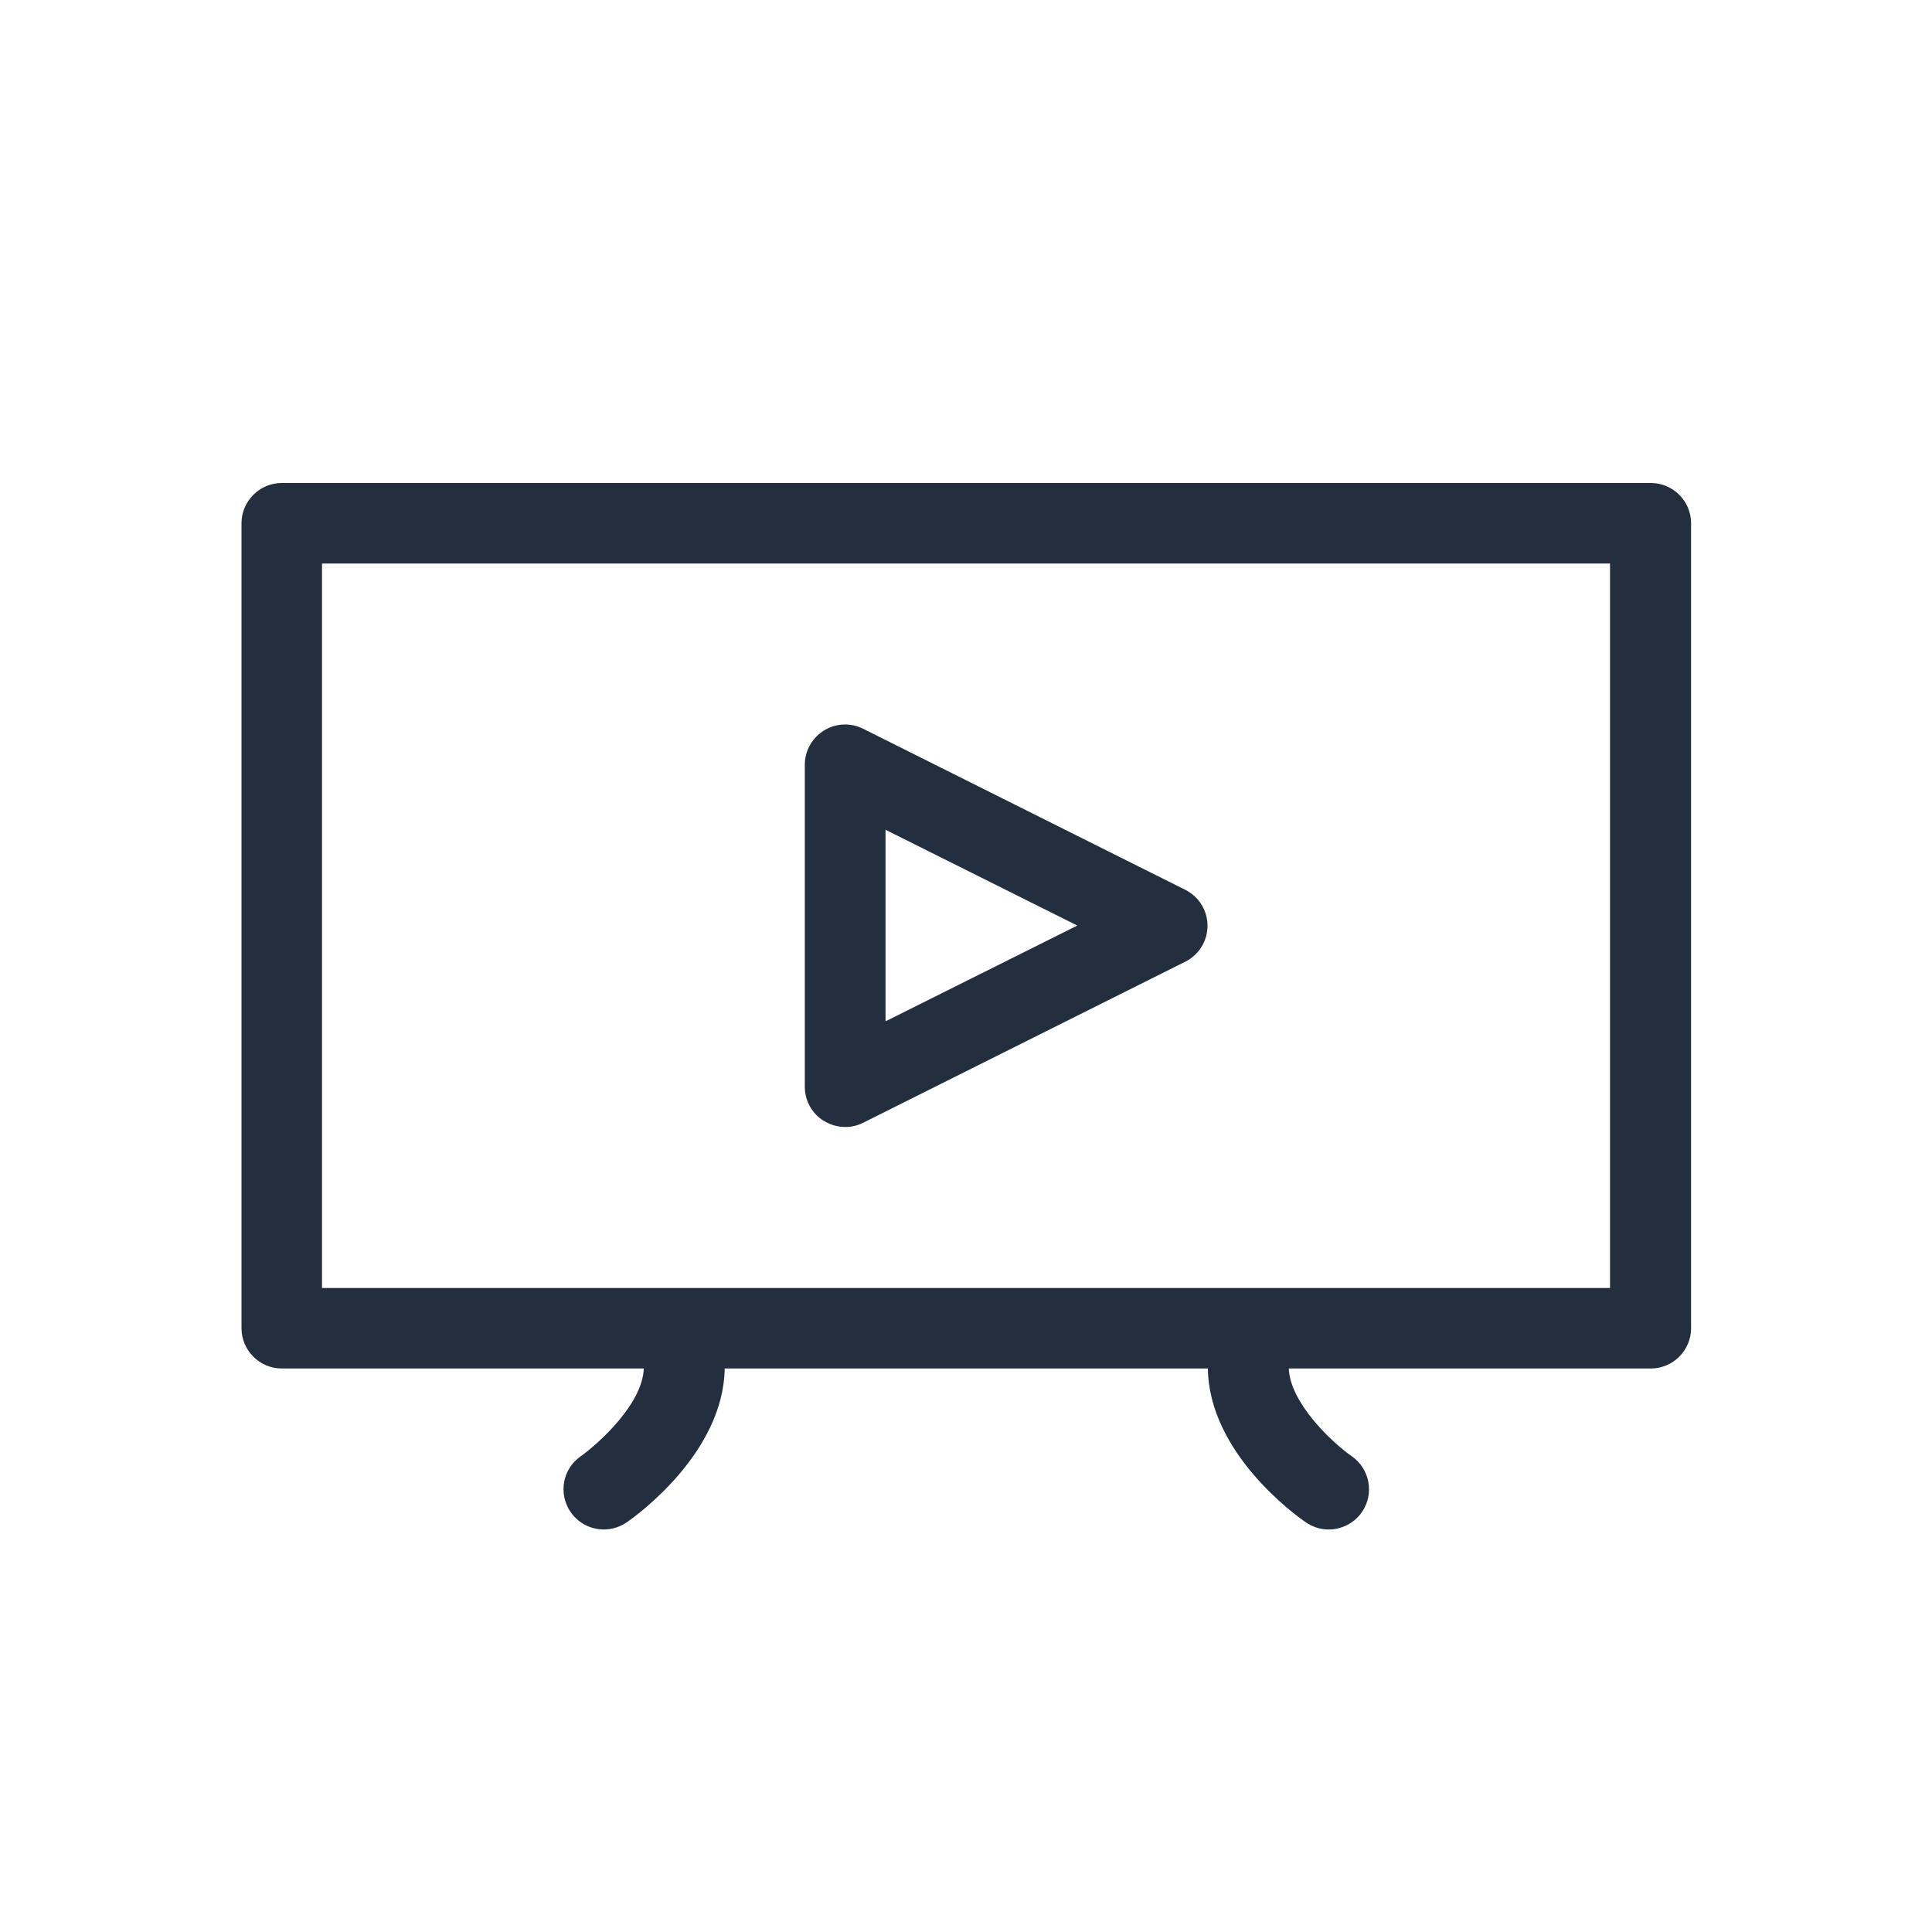
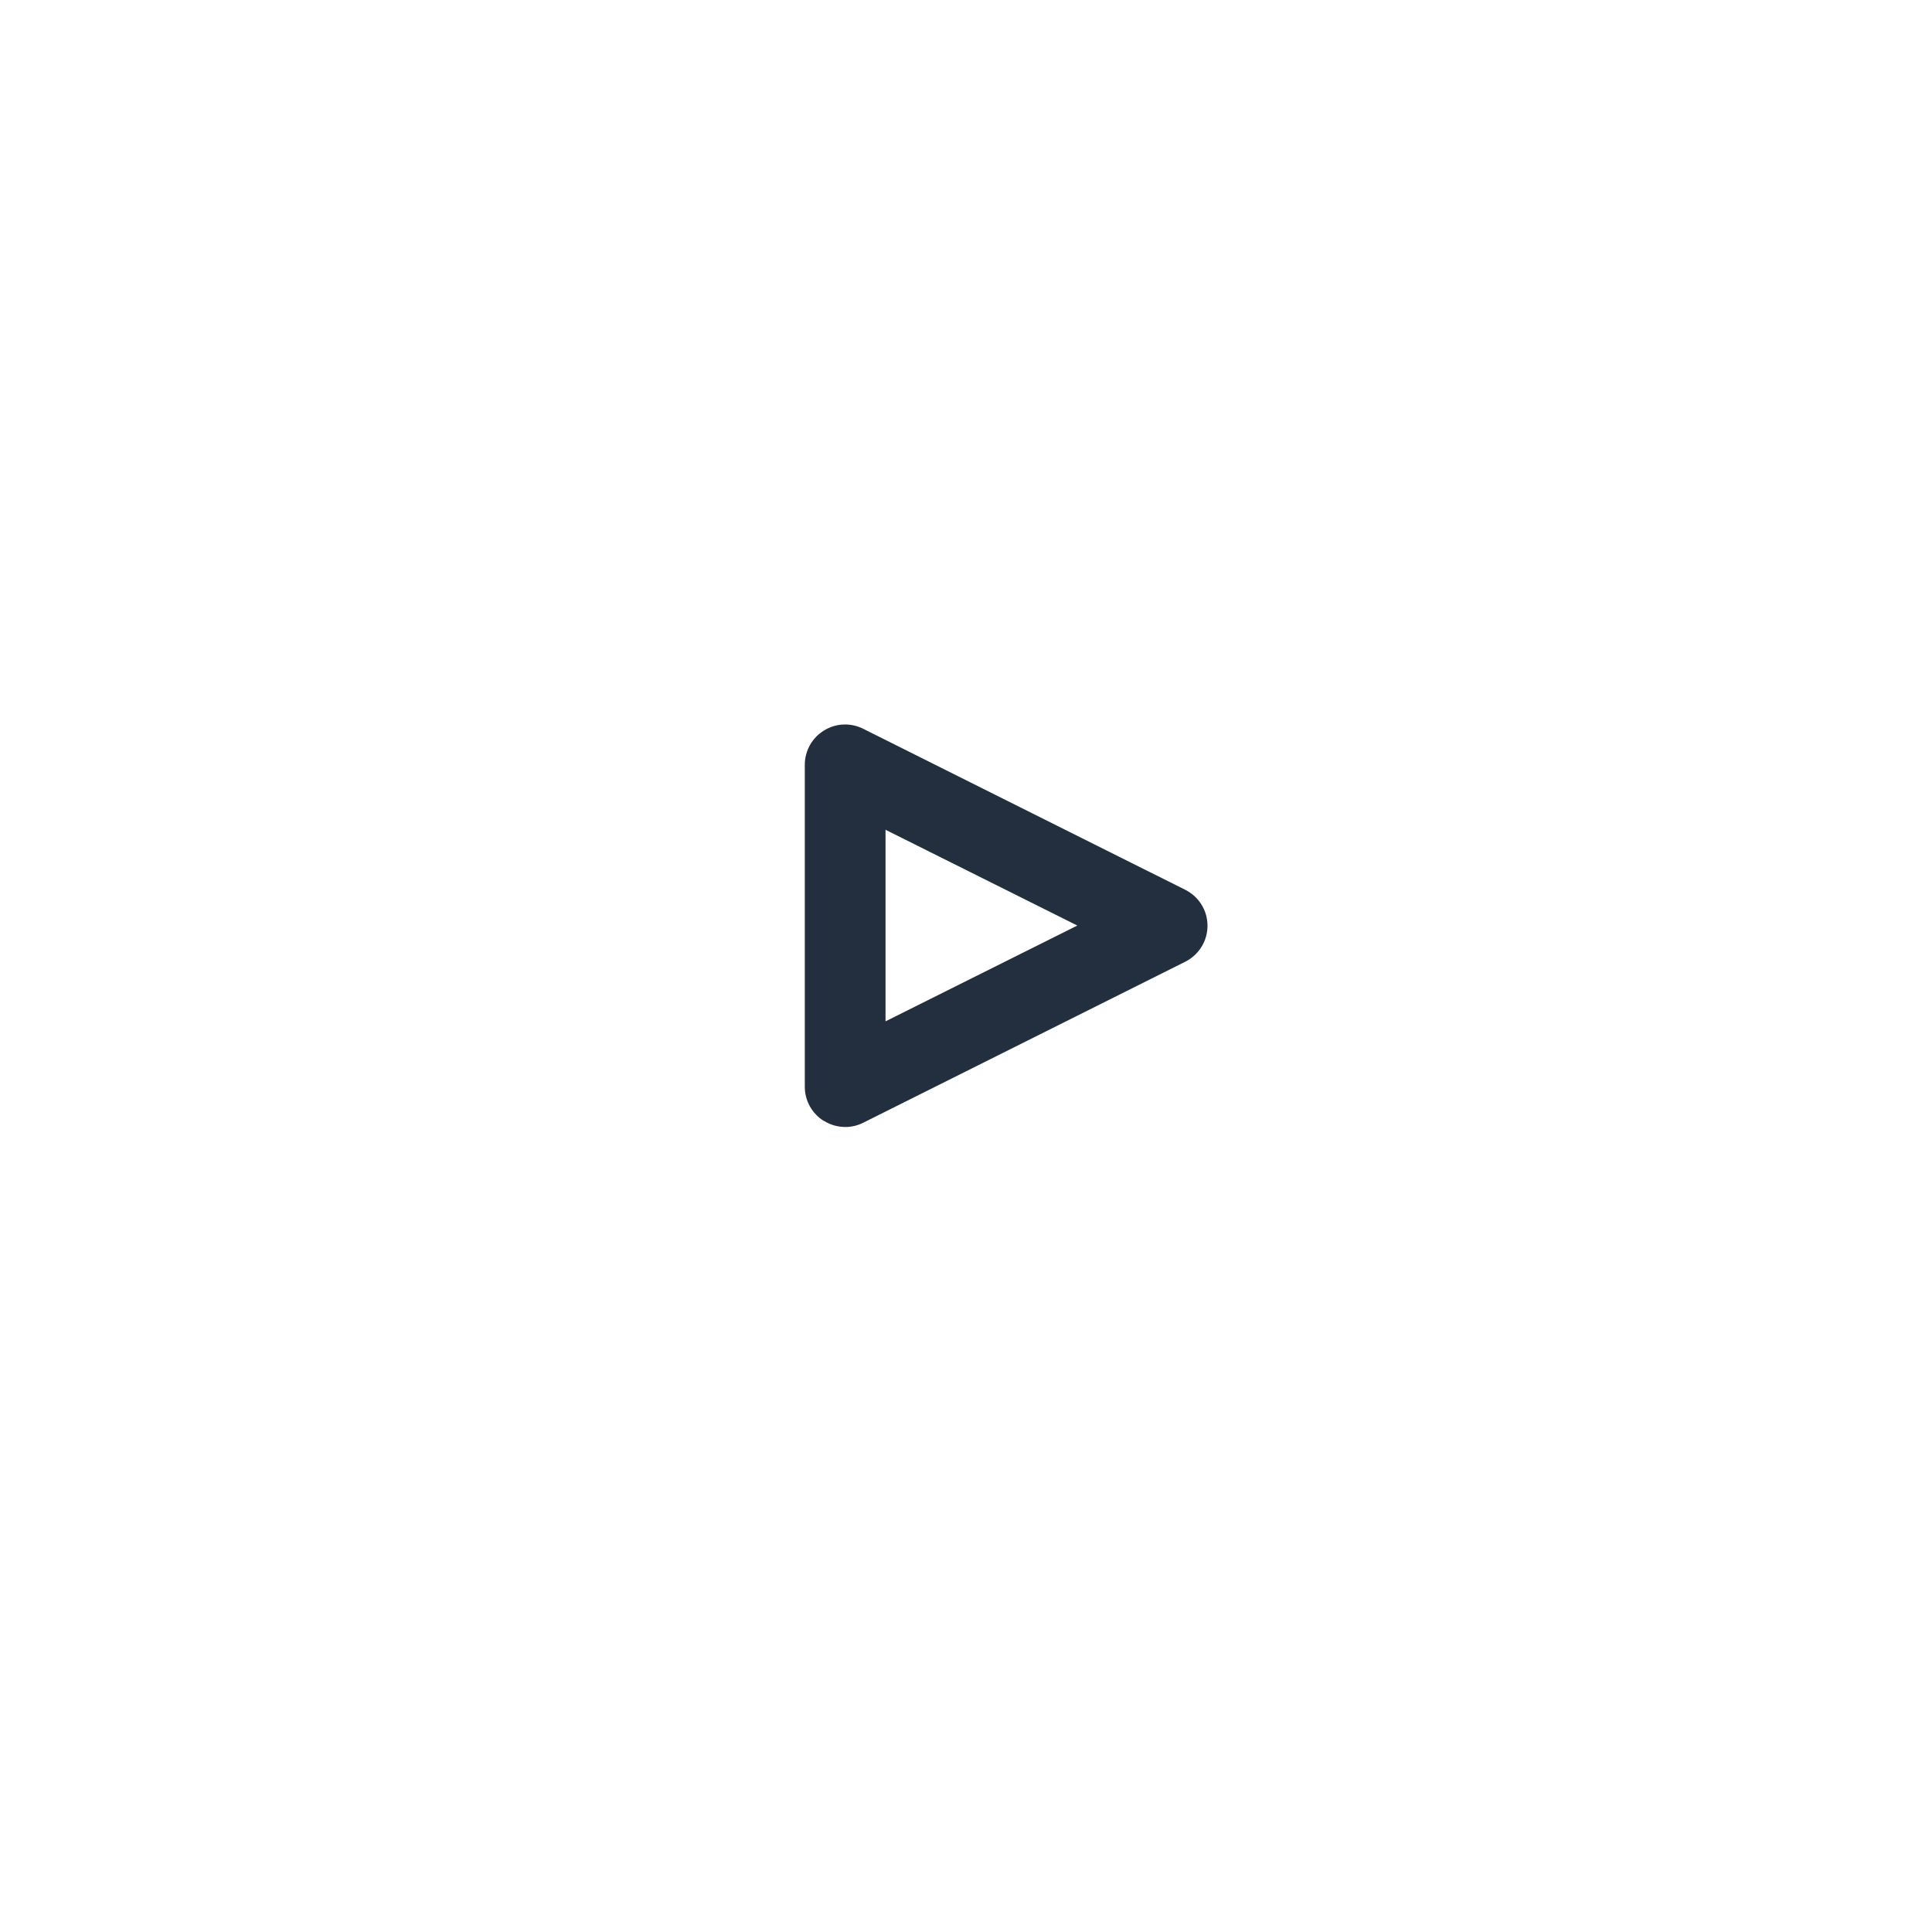
<svg xmlns="http://www.w3.org/2000/svg" version="1.1" id="Layer_1" x="0px" y="0px" viewBox="0 0 64 64" style="enable-background:new 0 0 64 64;" xml:space="preserve">
  <style type="text/css">
	.st0{fill:#232F3E;}
</style>
  <path class="st0" d="M27.3,37.133c0.213,0.133,0.46,0.2,0.7,0.2c0.207,0,0.407-0.047,0.593-0.14l10.667-5.333  c0.453-0.227,0.74-0.687,0.74-1.193c0-0.507-0.287-0.967-0.74-1.193l-10.667-5.333c-0.413-0.207-0.907-0.187-1.3,0.06  c-0.393,0.24-0.633,0.673-0.633,1.133v10.667c0,0.46,0.24,0.893,0.633,1.133H27.3z M29.334,27.487l6.353,3.173  l-6.353,3.173v-6.353V27.487z" />
-   <path class="st0" d="M54.667,16H9.333C8.6,16,8,16.6,8,17.333V44c0,0.733,0.6,1.333,1.333,1.333h11.993  c-0.04,1.2-1.553,2.527-2.087,2.907c-0.607,0.42-0.753,1.247-0.333,1.853c0.26,0.373,0.673,0.573,1.1,0.573  c0.26,0,0.527-0.08,0.76-0.24c0.327-0.227,3.2-2.3,3.24-5.093h16.007c0.033,2.793,2.907,4.867,3.24,5.093  c0.233,0.16,0.493,0.24,0.76,0.24c0.42,0,0.84-0.2,1.1-0.573c0.42-0.607,0.267-1.433-0.333-1.853  c-0.673-0.467-2.047-1.78-2.087-2.907h11.993c0.733,0,1.333-0.6,1.333-1.333V17.333C56.02,16.6,55.42,16,54.687,16  H54.667z M53.333,42.667H10.667v-24h42.667V42.667z" />
</svg>